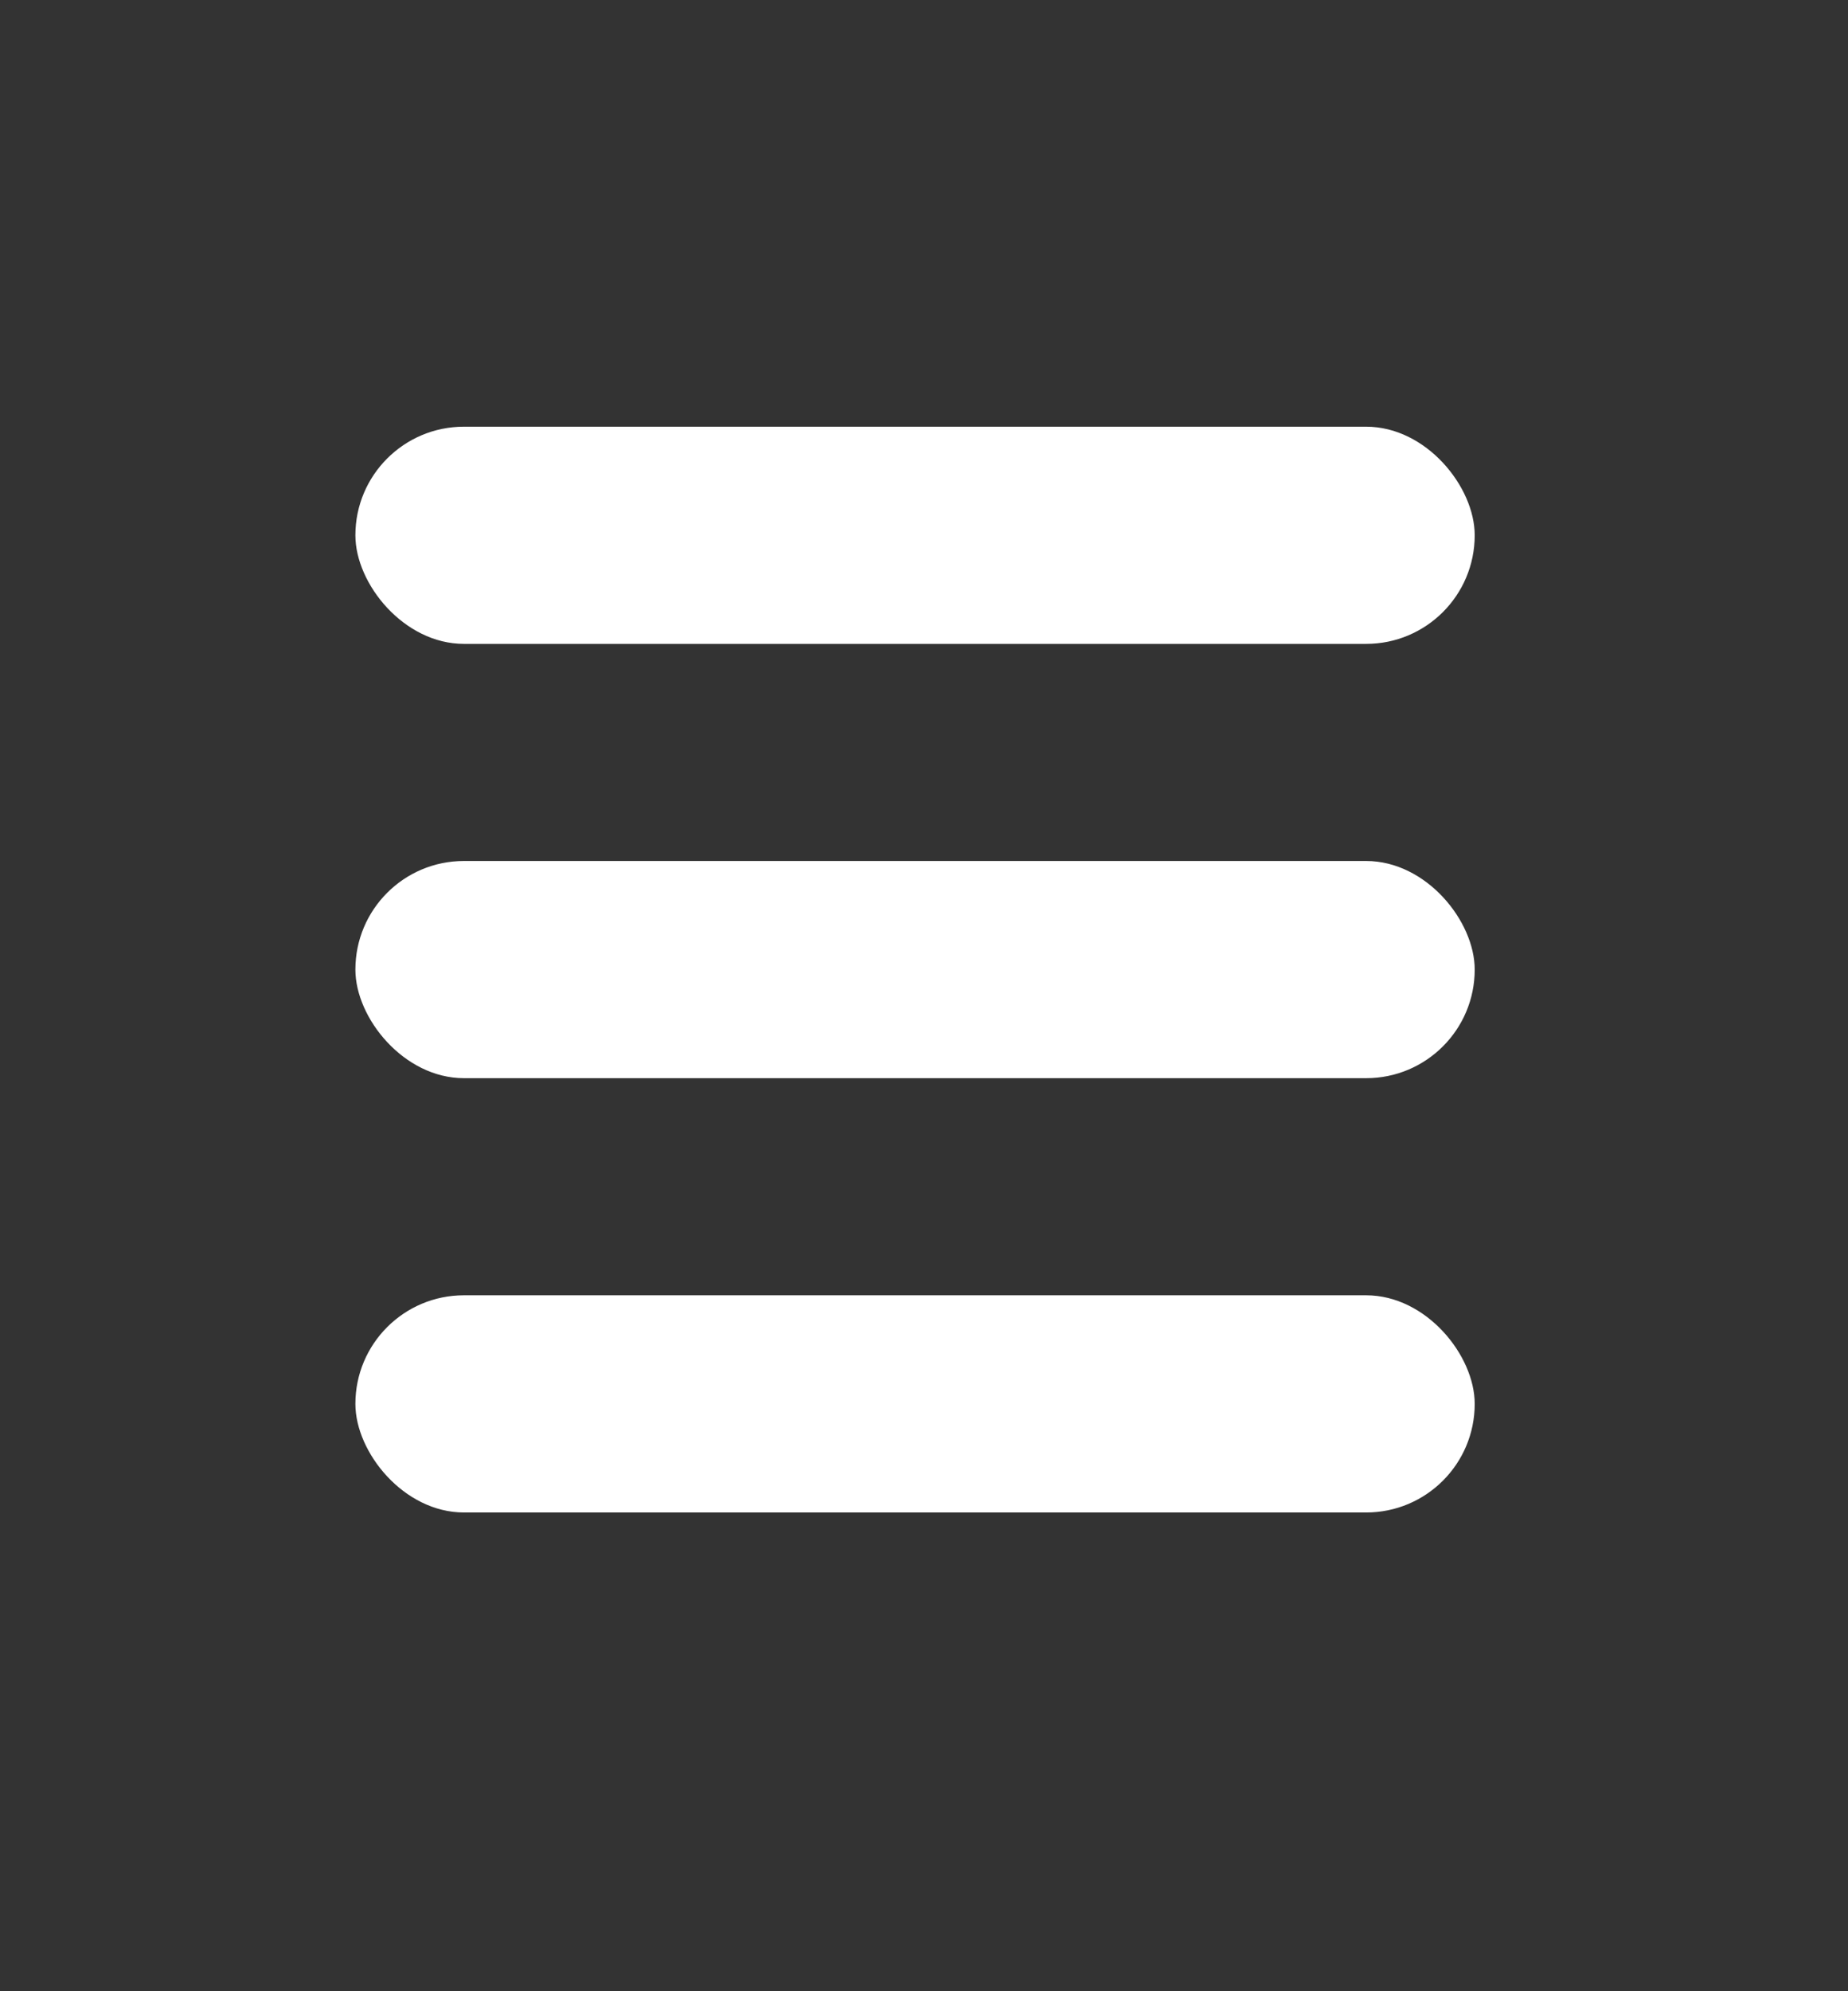
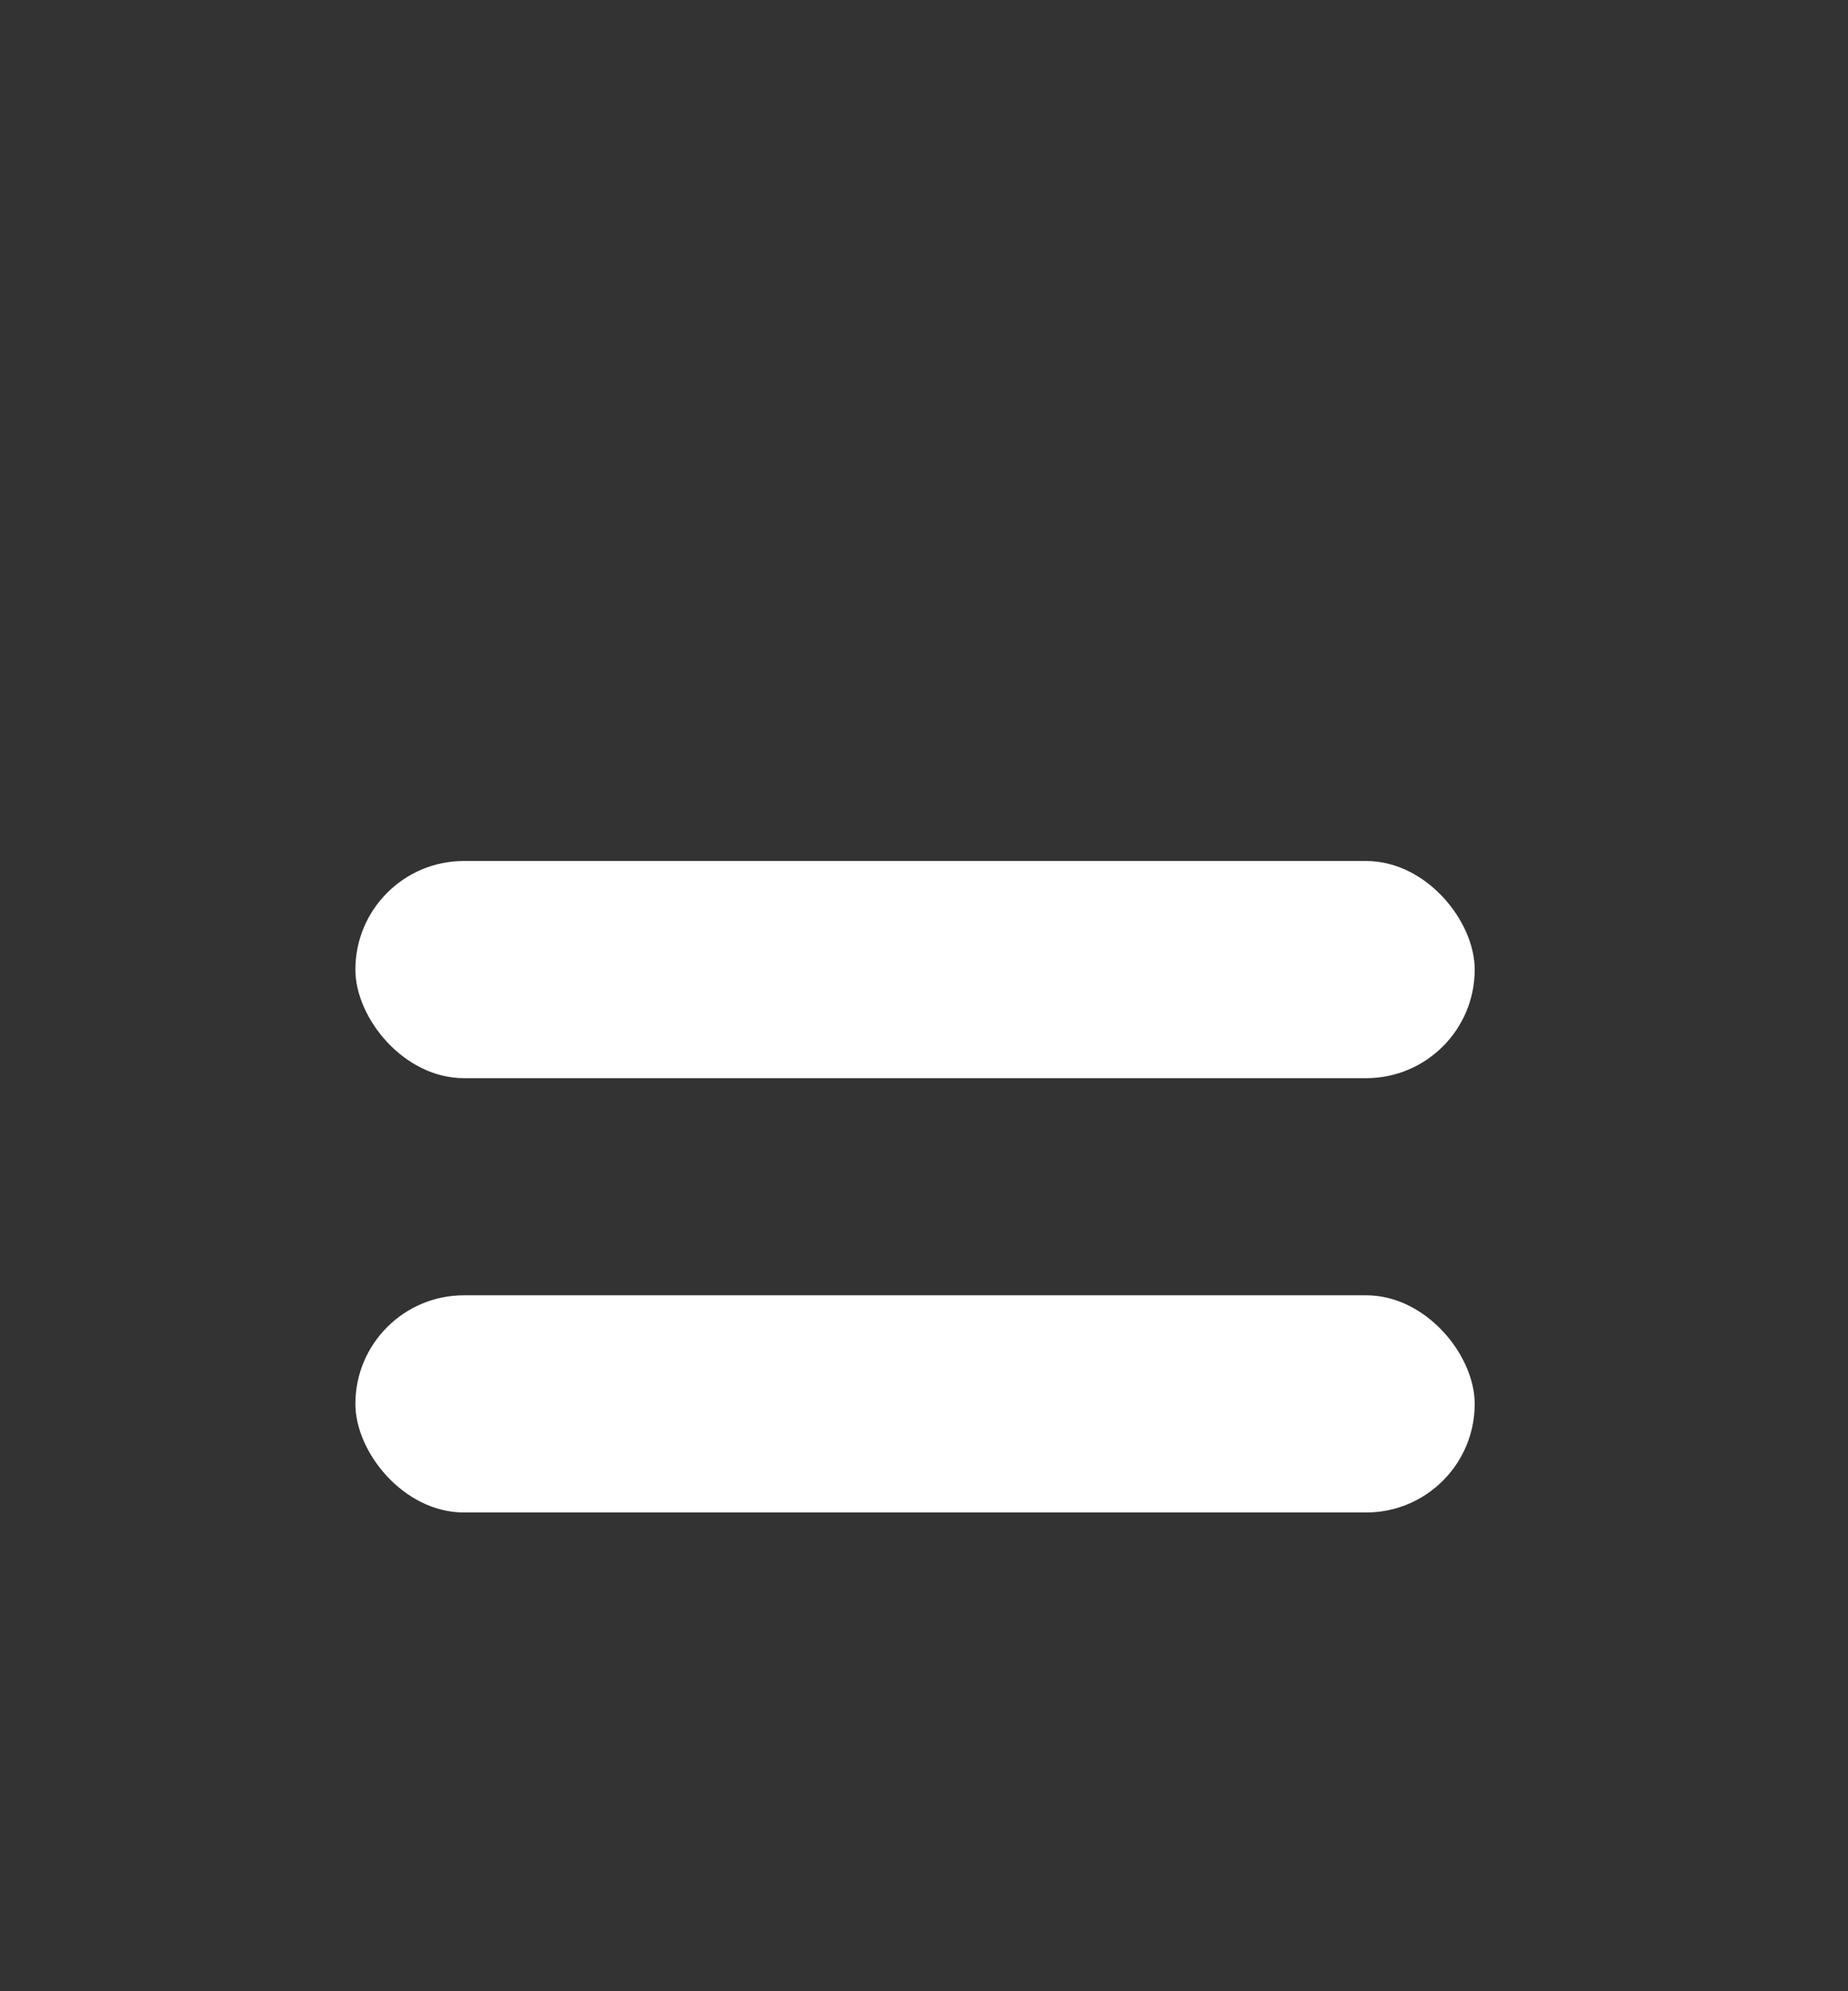
<svg xmlns="http://www.w3.org/2000/svg" width="26" height="28" viewBox="0 0 26 28" fill="none">
  <rect x="0" y="0" width="26" height="28" fill="#333333" stroke="none" />
-   <rect x="5" y="6" width="15.748" height="3.054" rx="1.527" fill="white" />
  <rect x="5" y="18.214" width="15.748" height="3.054" rx="1.527" fill="white" />
  <rect x="5" y="12.107" width="15.748" height="3.054" rx="1.527" fill="white" />
</svg>